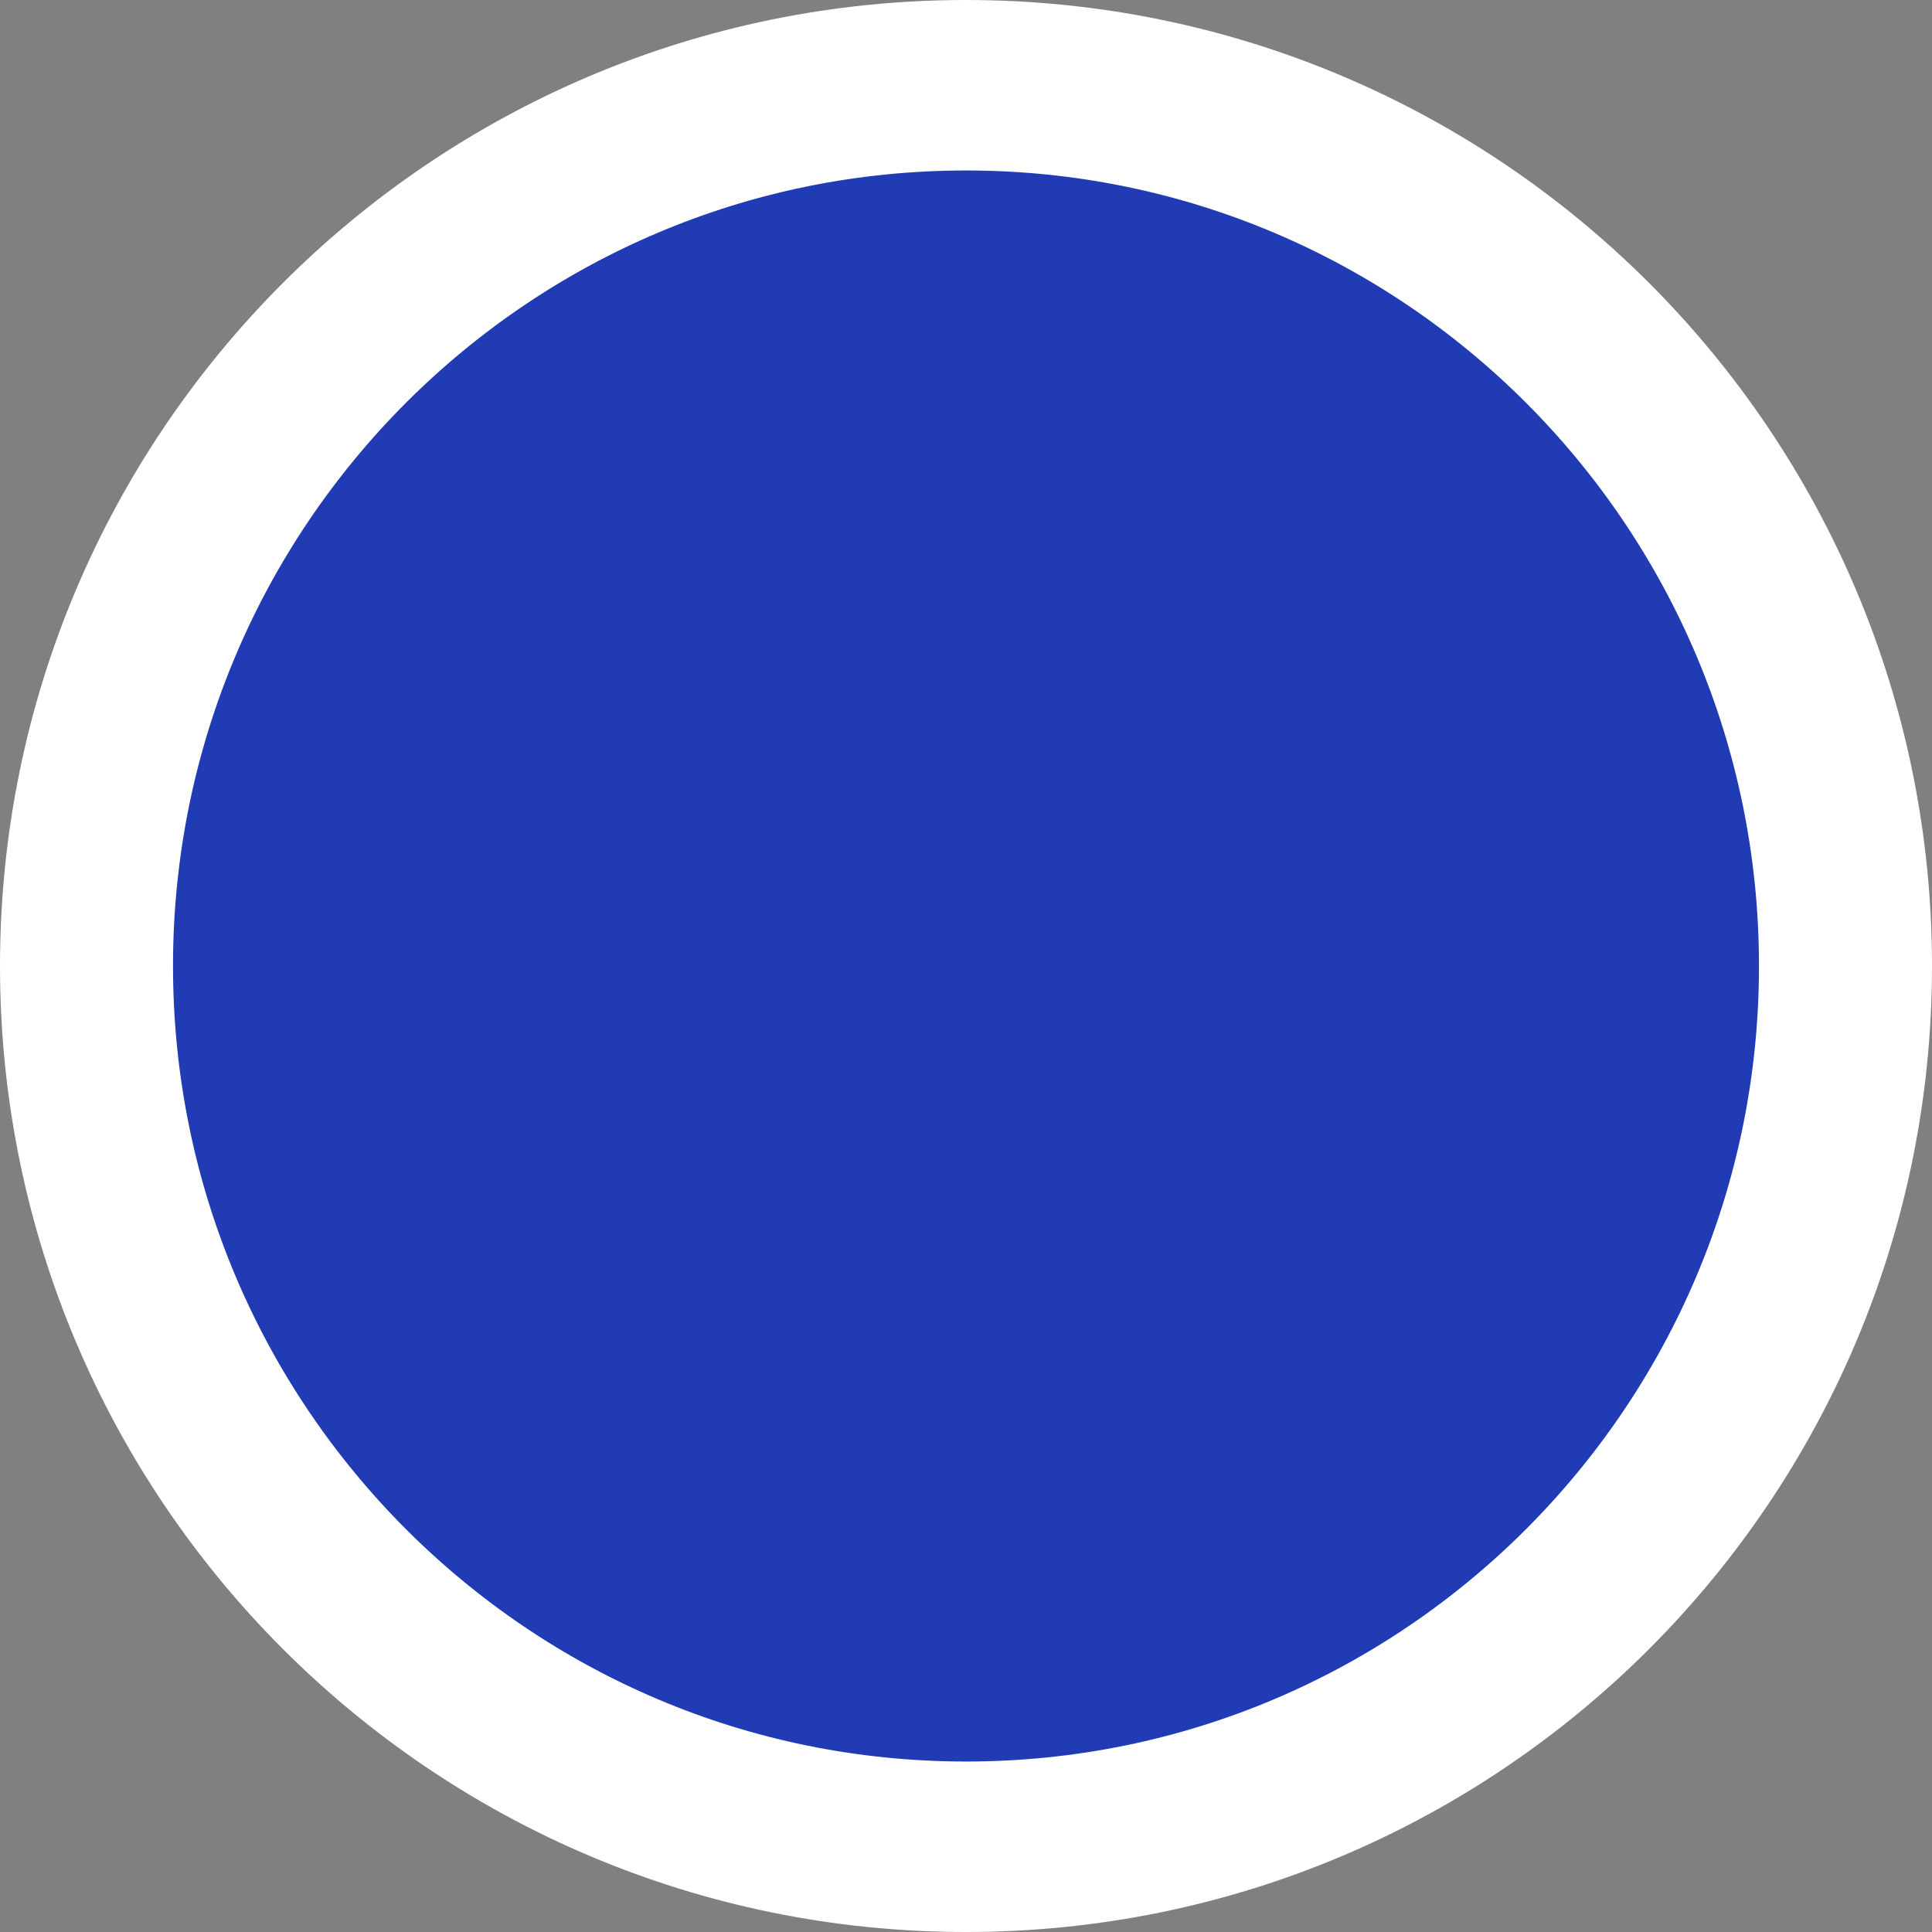
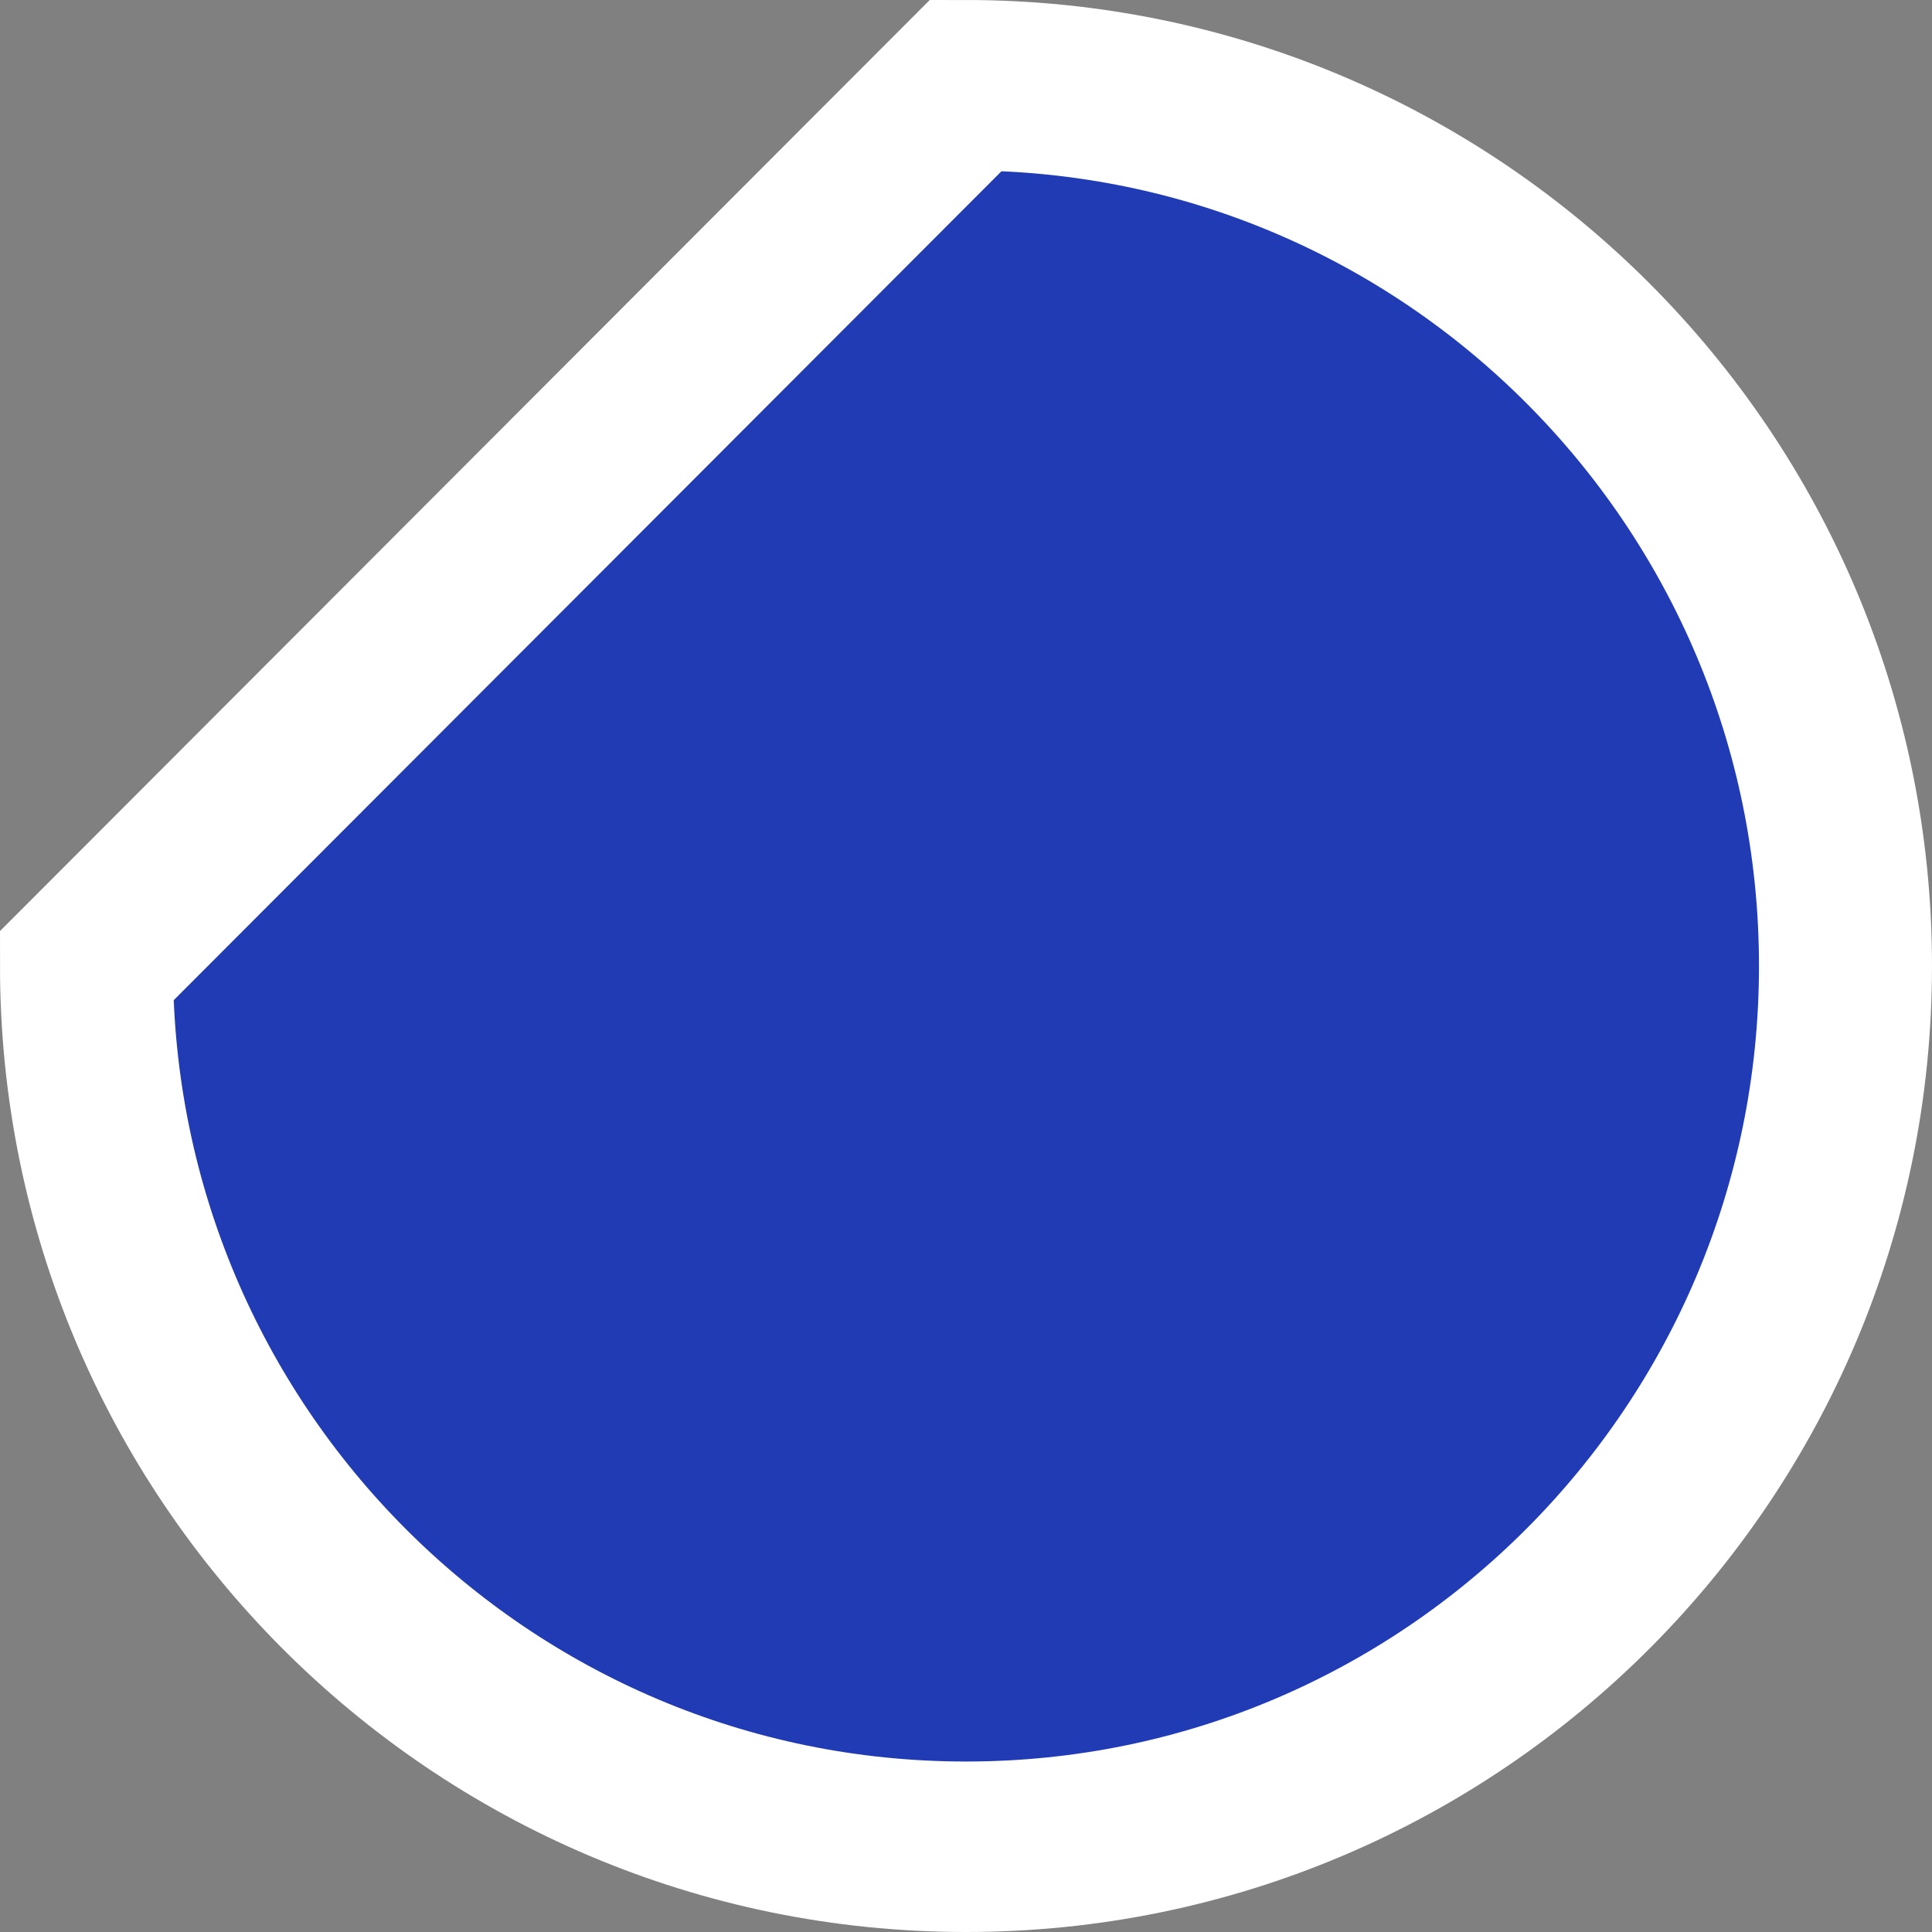
<svg xmlns="http://www.w3.org/2000/svg" height="11.333" width="11.333" preserveAspectRatio="none" viewBox="1.5 1.5 33.5 33.999">
  <rect x="1.5" y="1.5" width="33.5" height="33.999" fill="#808080" stroke="none" />
-   <path fill="rgb(32, 59, 180)" fill-rule="nonzero" stroke="#FFFFFF" stroke-width="3" stroke-linecap="butt" stroke-linejoin="miter" d="M18.25 3C26.672 3 33.5 9.939 33.5 18.499C33.5 27.059 26.672 33.999 18.25 33.999C9.828 33.999 3 27.059 3 18.499C3 9.939 9.828 3 18.25 3 Z">
+   <path fill="rgb(32, 59, 180)" fill-rule="nonzero" stroke="#FFFFFF" stroke-width="3" stroke-linecap="butt" stroke-linejoin="miter" d="M18.25 3C26.672 3 33.5 9.939 33.5 18.499C33.5 27.059 26.672 33.999 18.25 33.999C9.828 33.999 3 27.059 3 18.499Z">
   </path>
</svg>